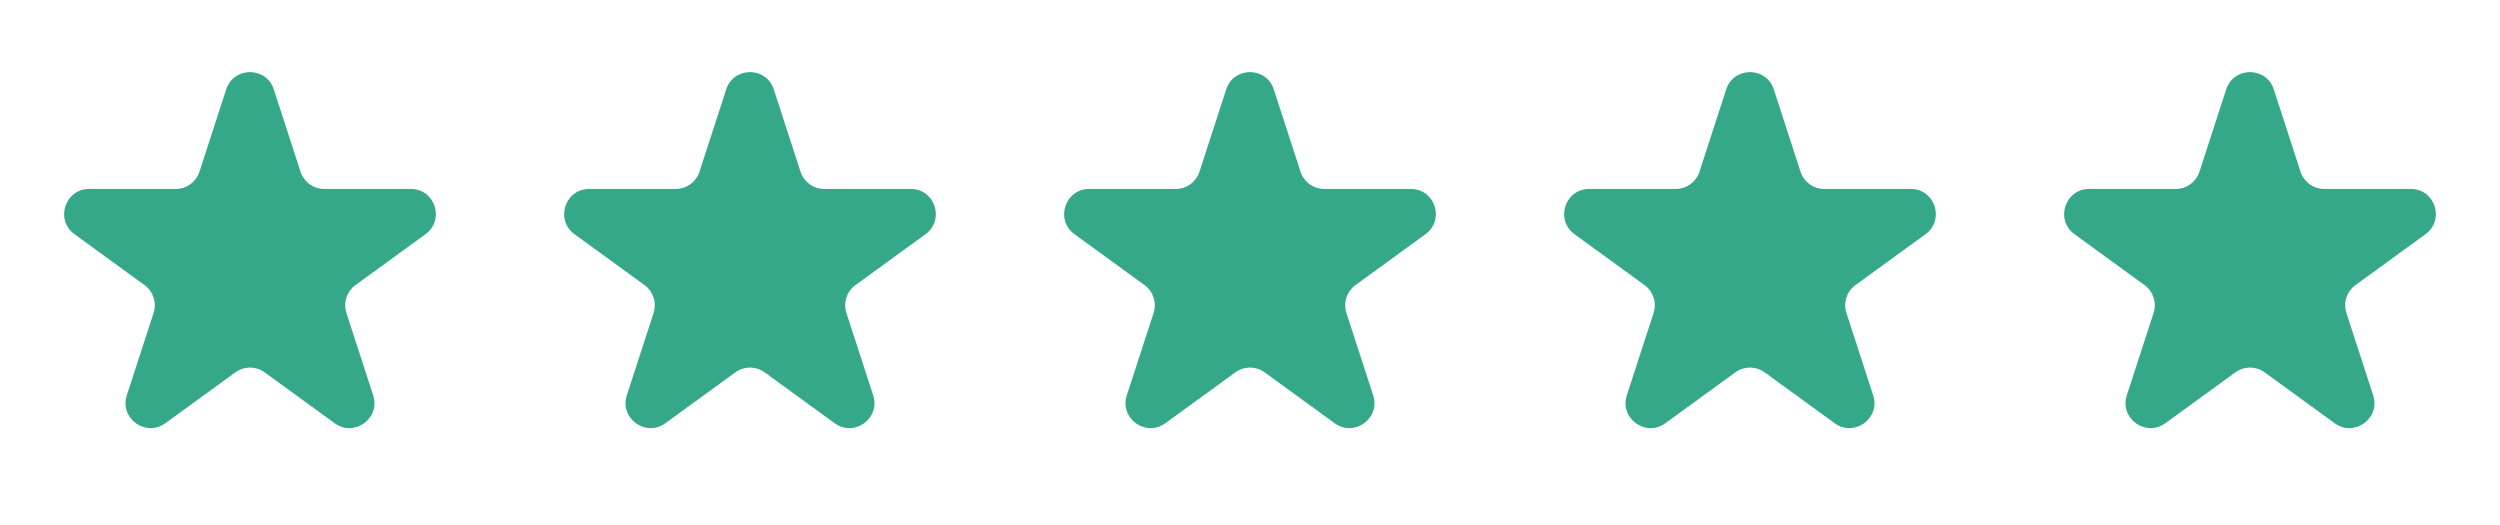
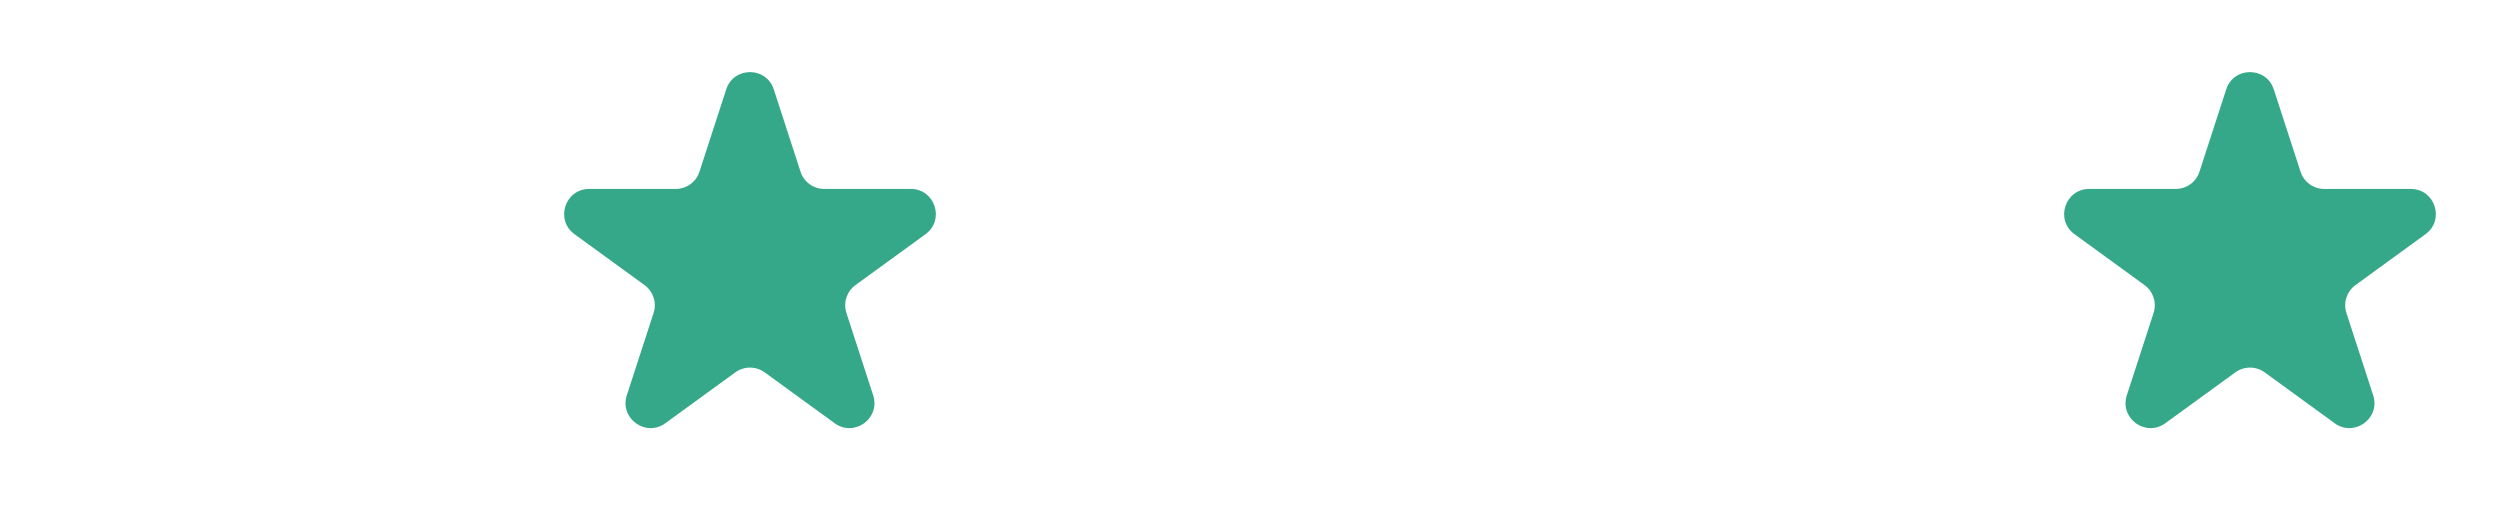
<svg xmlns="http://www.w3.org/2000/svg" width="100" height="21" viewBox="0 0 100 21" fill="none">
-   <path d="M9.049 3.575C9.348 2.654 10.652 2.654 10.951 3.575L12.021 6.867C12.155 7.279 12.539 7.558 12.972 7.558H16.433C17.402 7.558 17.804 8.798 17.021 9.367L14.22 11.402C13.87 11.656 13.723 12.108 13.857 12.52L14.927 15.812C15.226 16.733 14.172 17.499 13.388 16.93L10.588 14.895C10.237 14.64 9.763 14.64 9.412 14.895L6.612 16.93C5.828 17.499 4.774 16.733 5.073 15.812L6.143 12.52C6.277 12.108 6.13 11.656 5.779 11.402L2.979 9.367C2.196 8.798 2.598 7.558 3.567 7.558H7.028C7.462 7.558 7.846 7.279 7.979 6.867L9.049 3.575Z" fill="#34A888" />
  <path d="M29.049 3.575C29.348 2.654 30.652 2.654 30.951 3.575L32.021 6.867C32.154 7.279 32.538 7.558 32.972 7.558H36.433C37.402 7.558 37.804 8.798 37.021 9.367L34.221 11.402C33.87 11.656 33.723 12.108 33.857 12.52L34.927 15.812C35.226 16.733 34.172 17.499 33.388 16.93L30.588 14.895C30.237 14.64 29.763 14.64 29.412 14.895L26.612 16.93C25.828 17.499 24.774 16.733 25.073 15.812L26.143 12.52C26.277 12.108 26.13 11.656 25.779 11.402L22.979 9.367C22.196 8.798 22.598 7.558 23.567 7.558H27.028C27.462 7.558 27.846 7.279 27.979 6.867L29.049 3.575Z" fill="#34A888" />
-   <path d="M49.049 3.575C49.348 2.654 50.652 2.654 50.951 3.575L52.021 6.867C52.154 7.279 52.538 7.558 52.972 7.558H56.433C57.402 7.558 57.804 8.798 57.021 9.367L54.221 11.402C53.87 11.656 53.723 12.108 53.857 12.52L54.927 15.812C55.226 16.733 54.172 17.499 53.388 16.93L50.588 14.895C50.237 14.64 49.763 14.64 49.412 14.895L46.612 16.93C45.828 17.499 44.774 16.733 45.073 15.812L46.143 12.52C46.277 12.108 46.13 11.656 45.779 11.402L42.979 9.367C42.196 8.798 42.598 7.558 43.567 7.558H47.028C47.462 7.558 47.846 7.279 47.979 6.867L49.049 3.575Z" fill="#34A888" />
-   <path d="M69.049 3.575C69.348 2.654 70.652 2.654 70.951 3.575L72.021 6.867C72.154 7.279 72.538 7.558 72.972 7.558H76.433C77.402 7.558 77.804 8.798 77.021 9.367L74.221 11.402C73.87 11.656 73.723 12.108 73.857 12.52L74.927 15.812C75.226 16.733 74.172 17.499 73.388 16.93L70.588 14.895C70.237 14.64 69.763 14.64 69.412 14.895L66.612 16.93C65.828 17.499 64.774 16.733 65.073 15.812L66.143 12.52C66.277 12.108 66.13 11.656 65.779 11.402L62.979 9.367C62.196 8.798 62.598 7.558 63.567 7.558H67.028C67.462 7.558 67.846 7.279 67.979 6.867L69.049 3.575Z" fill="#34A888" />
  <path d="M89.049 3.575C89.348 2.654 90.652 2.654 90.951 3.575L92.021 6.867C92.154 7.279 92.538 7.558 92.972 7.558H96.433C97.402 7.558 97.804 8.798 97.021 9.367L94.221 11.402C93.87 11.656 93.723 12.108 93.857 12.52L94.927 15.812C95.226 16.733 94.172 17.499 93.388 16.93L90.588 14.895C90.237 14.64 89.763 14.64 89.412 14.895L86.612 16.93C85.828 17.499 84.774 16.733 85.073 15.812L86.143 12.52C86.277 12.108 86.13 11.656 85.779 11.402L82.979 9.367C82.196 8.798 82.598 7.558 83.567 7.558H87.028C87.462 7.558 87.846 7.279 87.979 6.867L89.049 3.575Z" fill="#34A888" />
</svg>